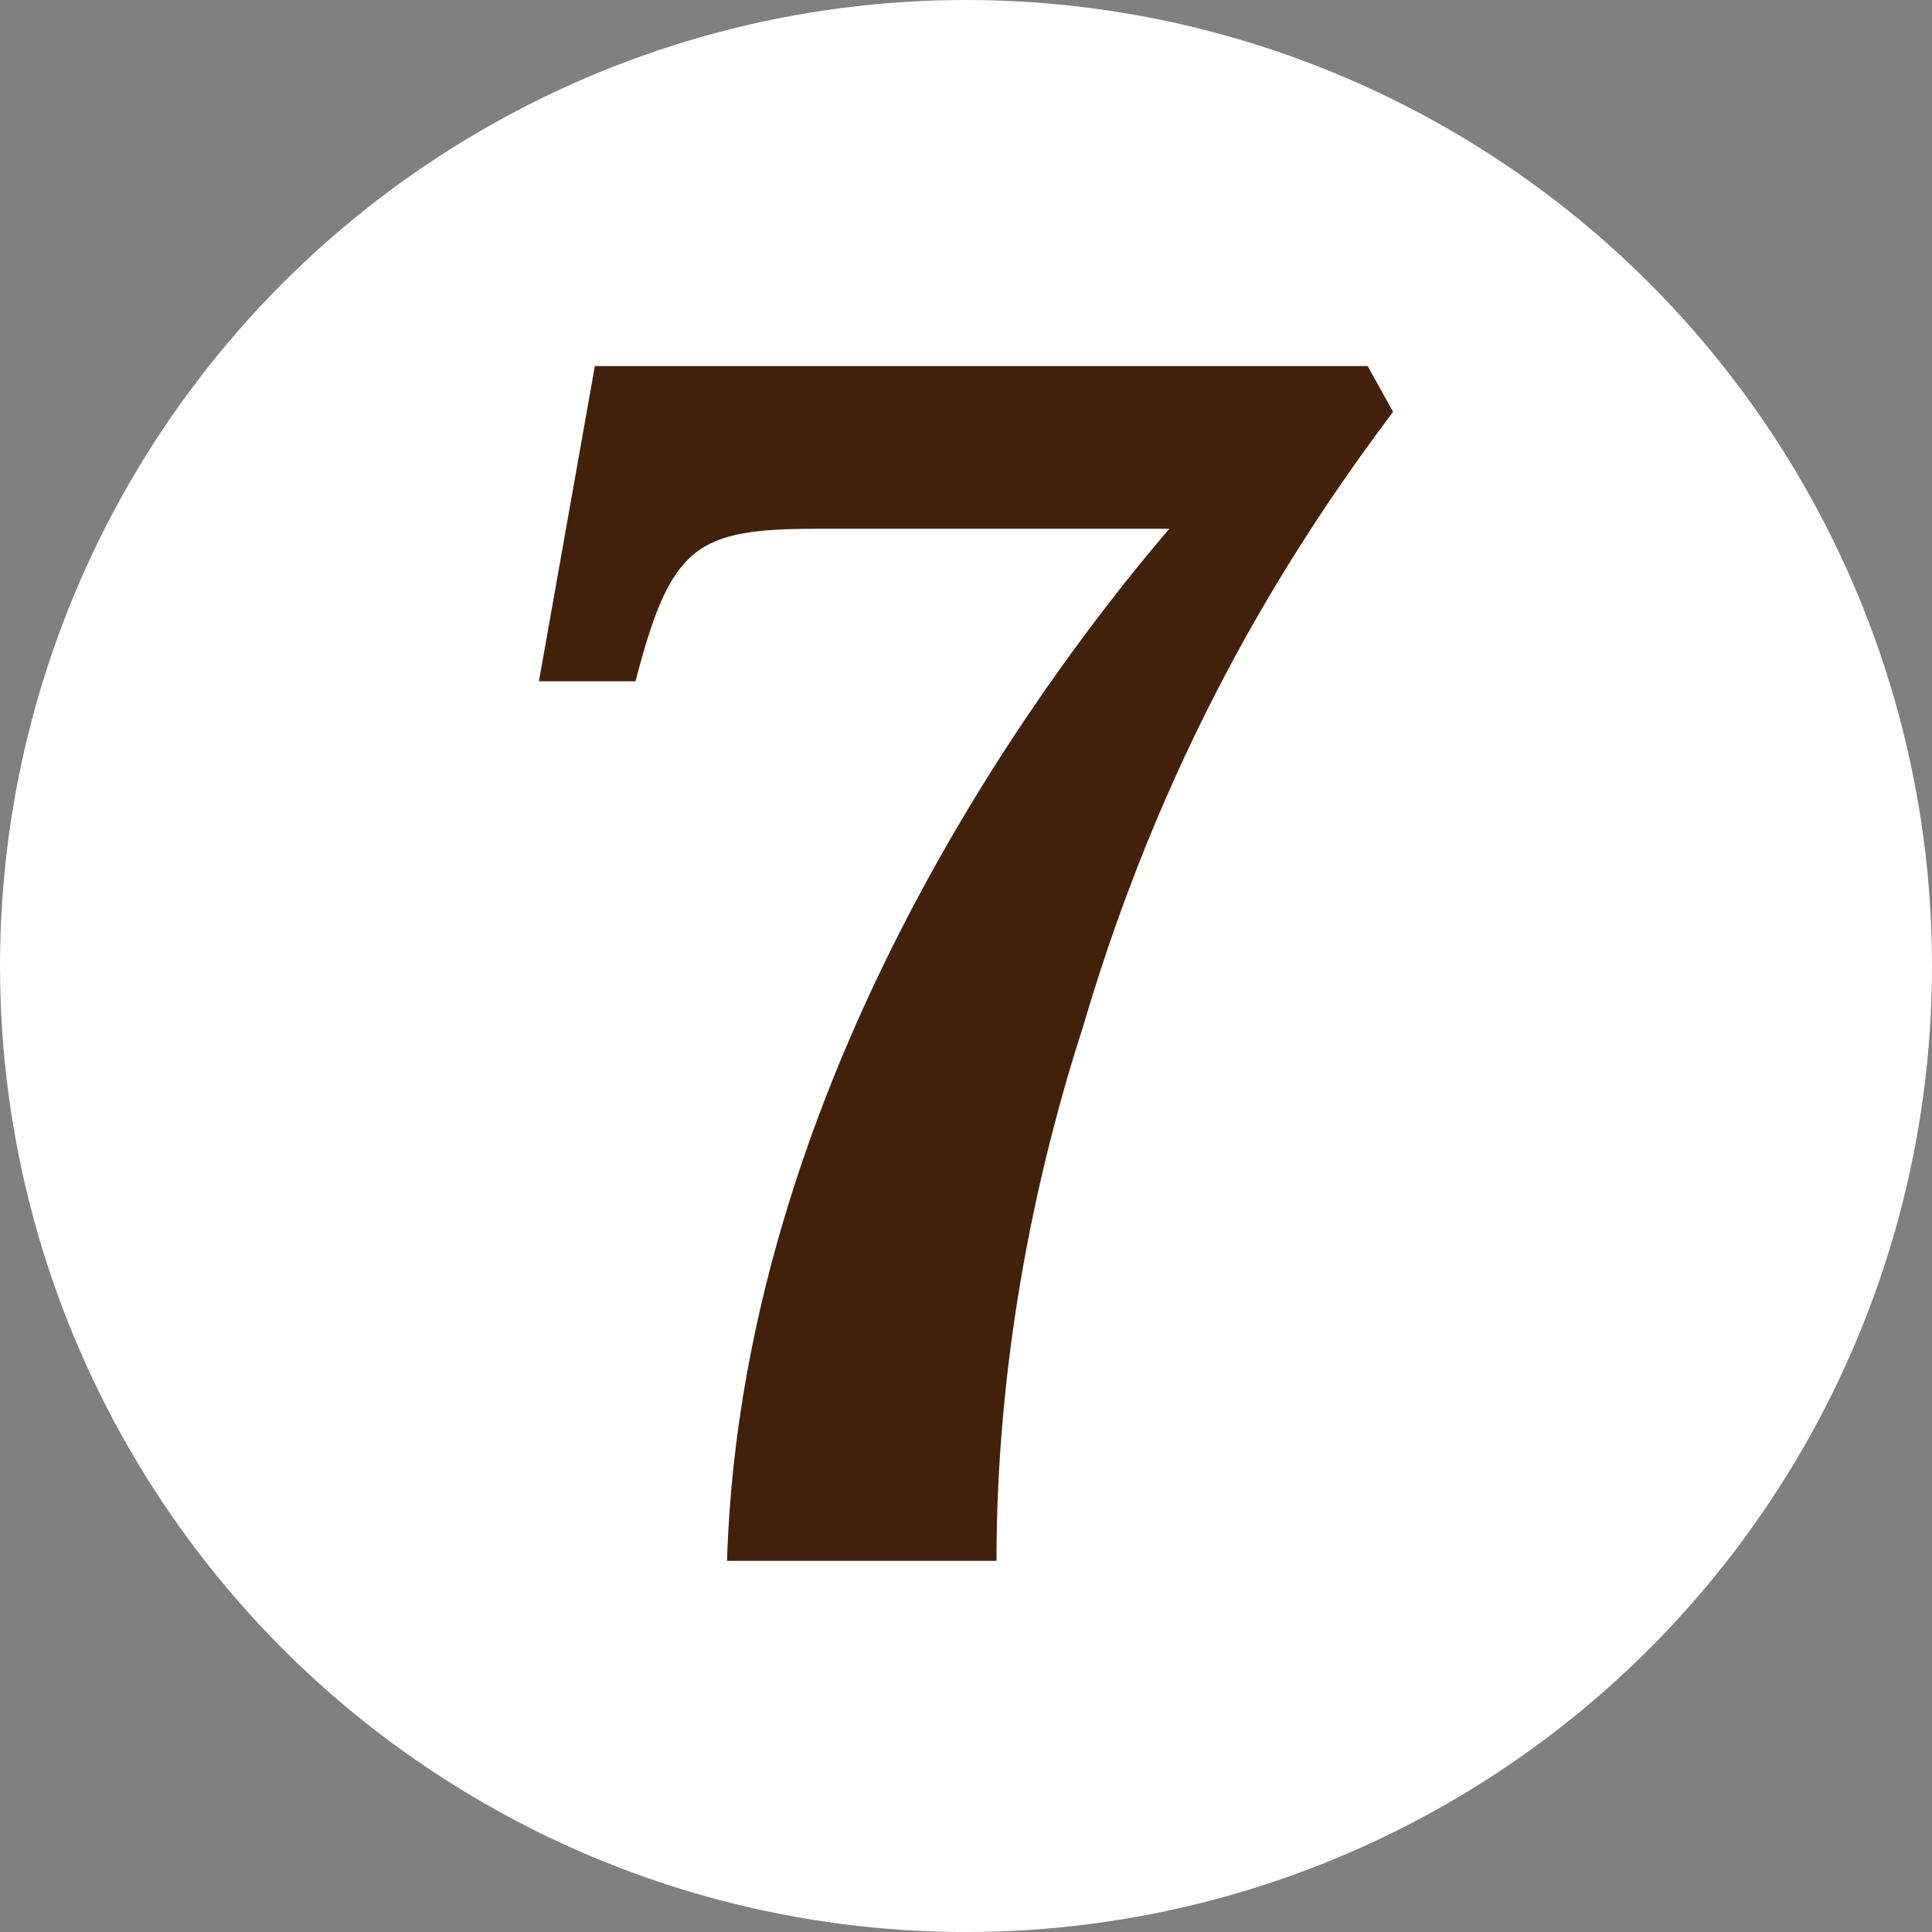
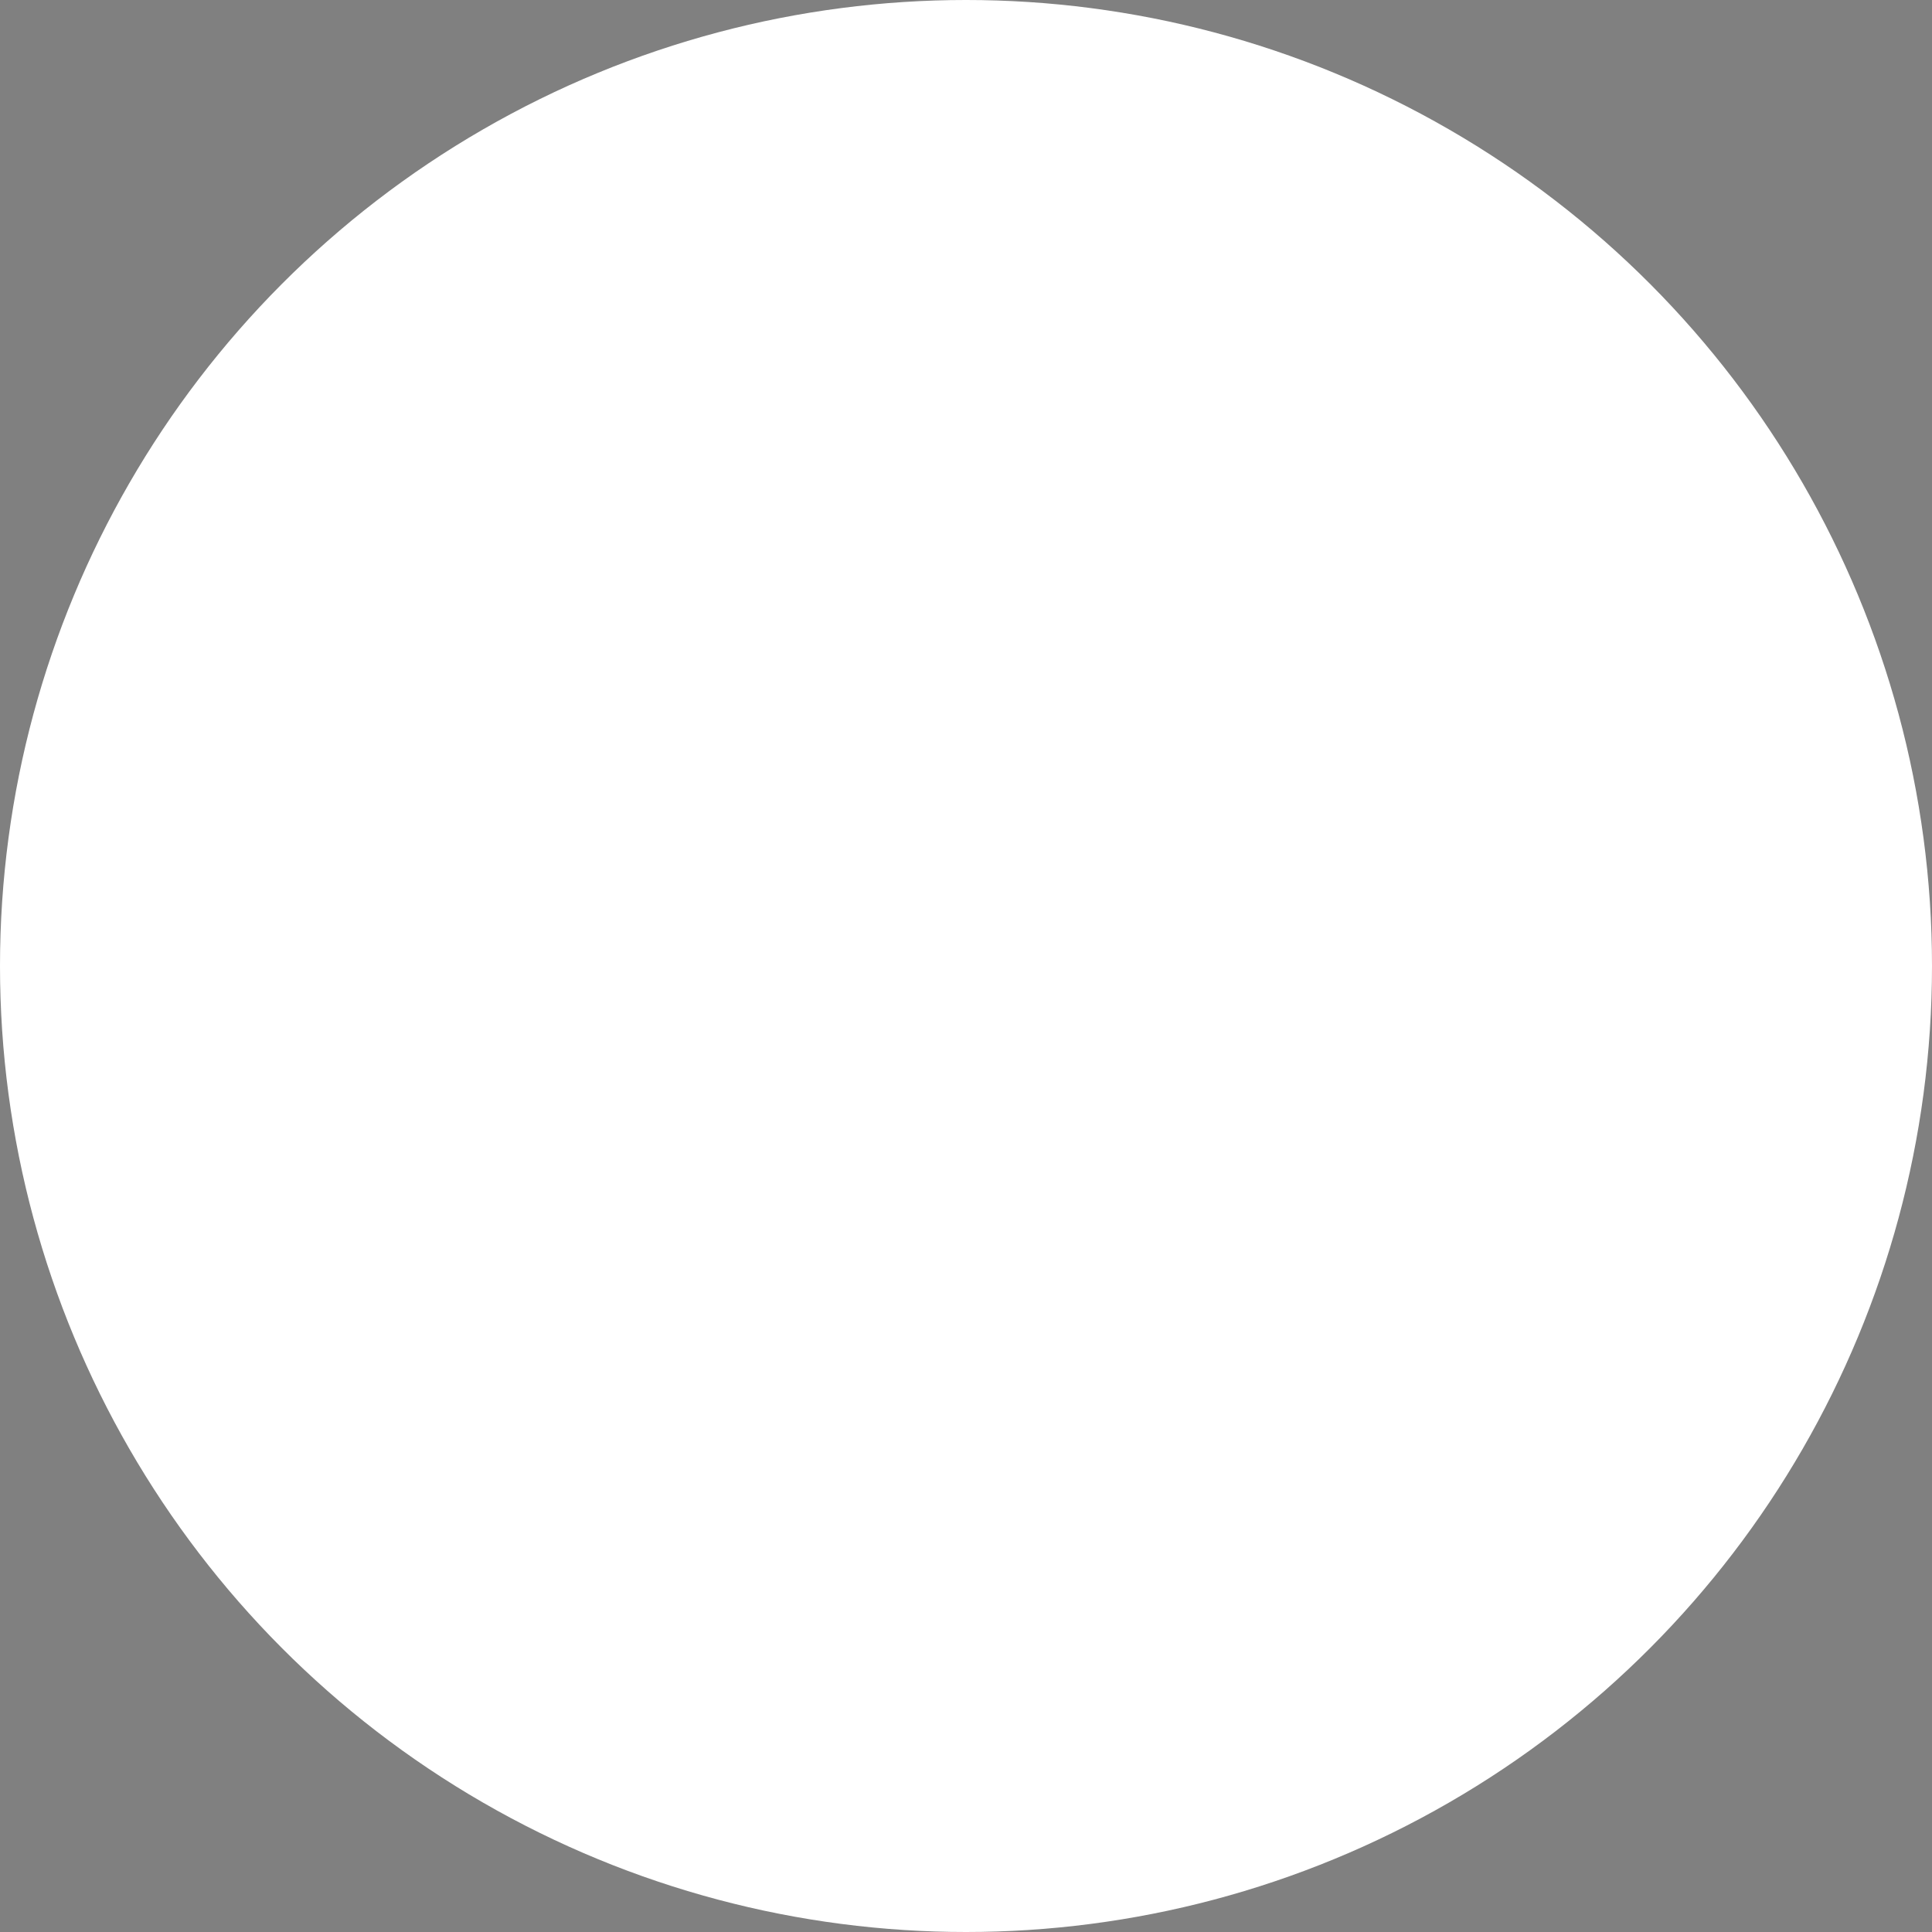
<svg xmlns="http://www.w3.org/2000/svg" version="1.1" id="レイヤー_1" x="0px" y="0px" width="38px" height="38px" viewBox="0 0 38 38" style="enable-background:new 0 0 38 38;" xml:space="preserve">
  <rect x="0" y="0" width="38" height="38" fill="#808080" stroke="none" />
  <style type="text/css">
	.st0{fill:#FFFFFF;}
	.st1{fill:#42210B;}
</style>
  <g>
    <g>
      <circle class="st0" cx="19" cy="19" r="19" />
    </g>
    <g>
-       <path class="st1" d="M10.6,13.4l1.1-6.2h15.2l0.5,0.9c-1.8,2.4-4.4,6.3-6.1,12.1c-1,3.1-1.7,6.7-1.7,10.5h-5.3    c0.3-10,6.9-18.2,8.7-20.3h-6.9c-2.4,0-2.9,0.3-3.6,3H10.6z" />
-     </g>
+       </g>
  </g>
</svg>